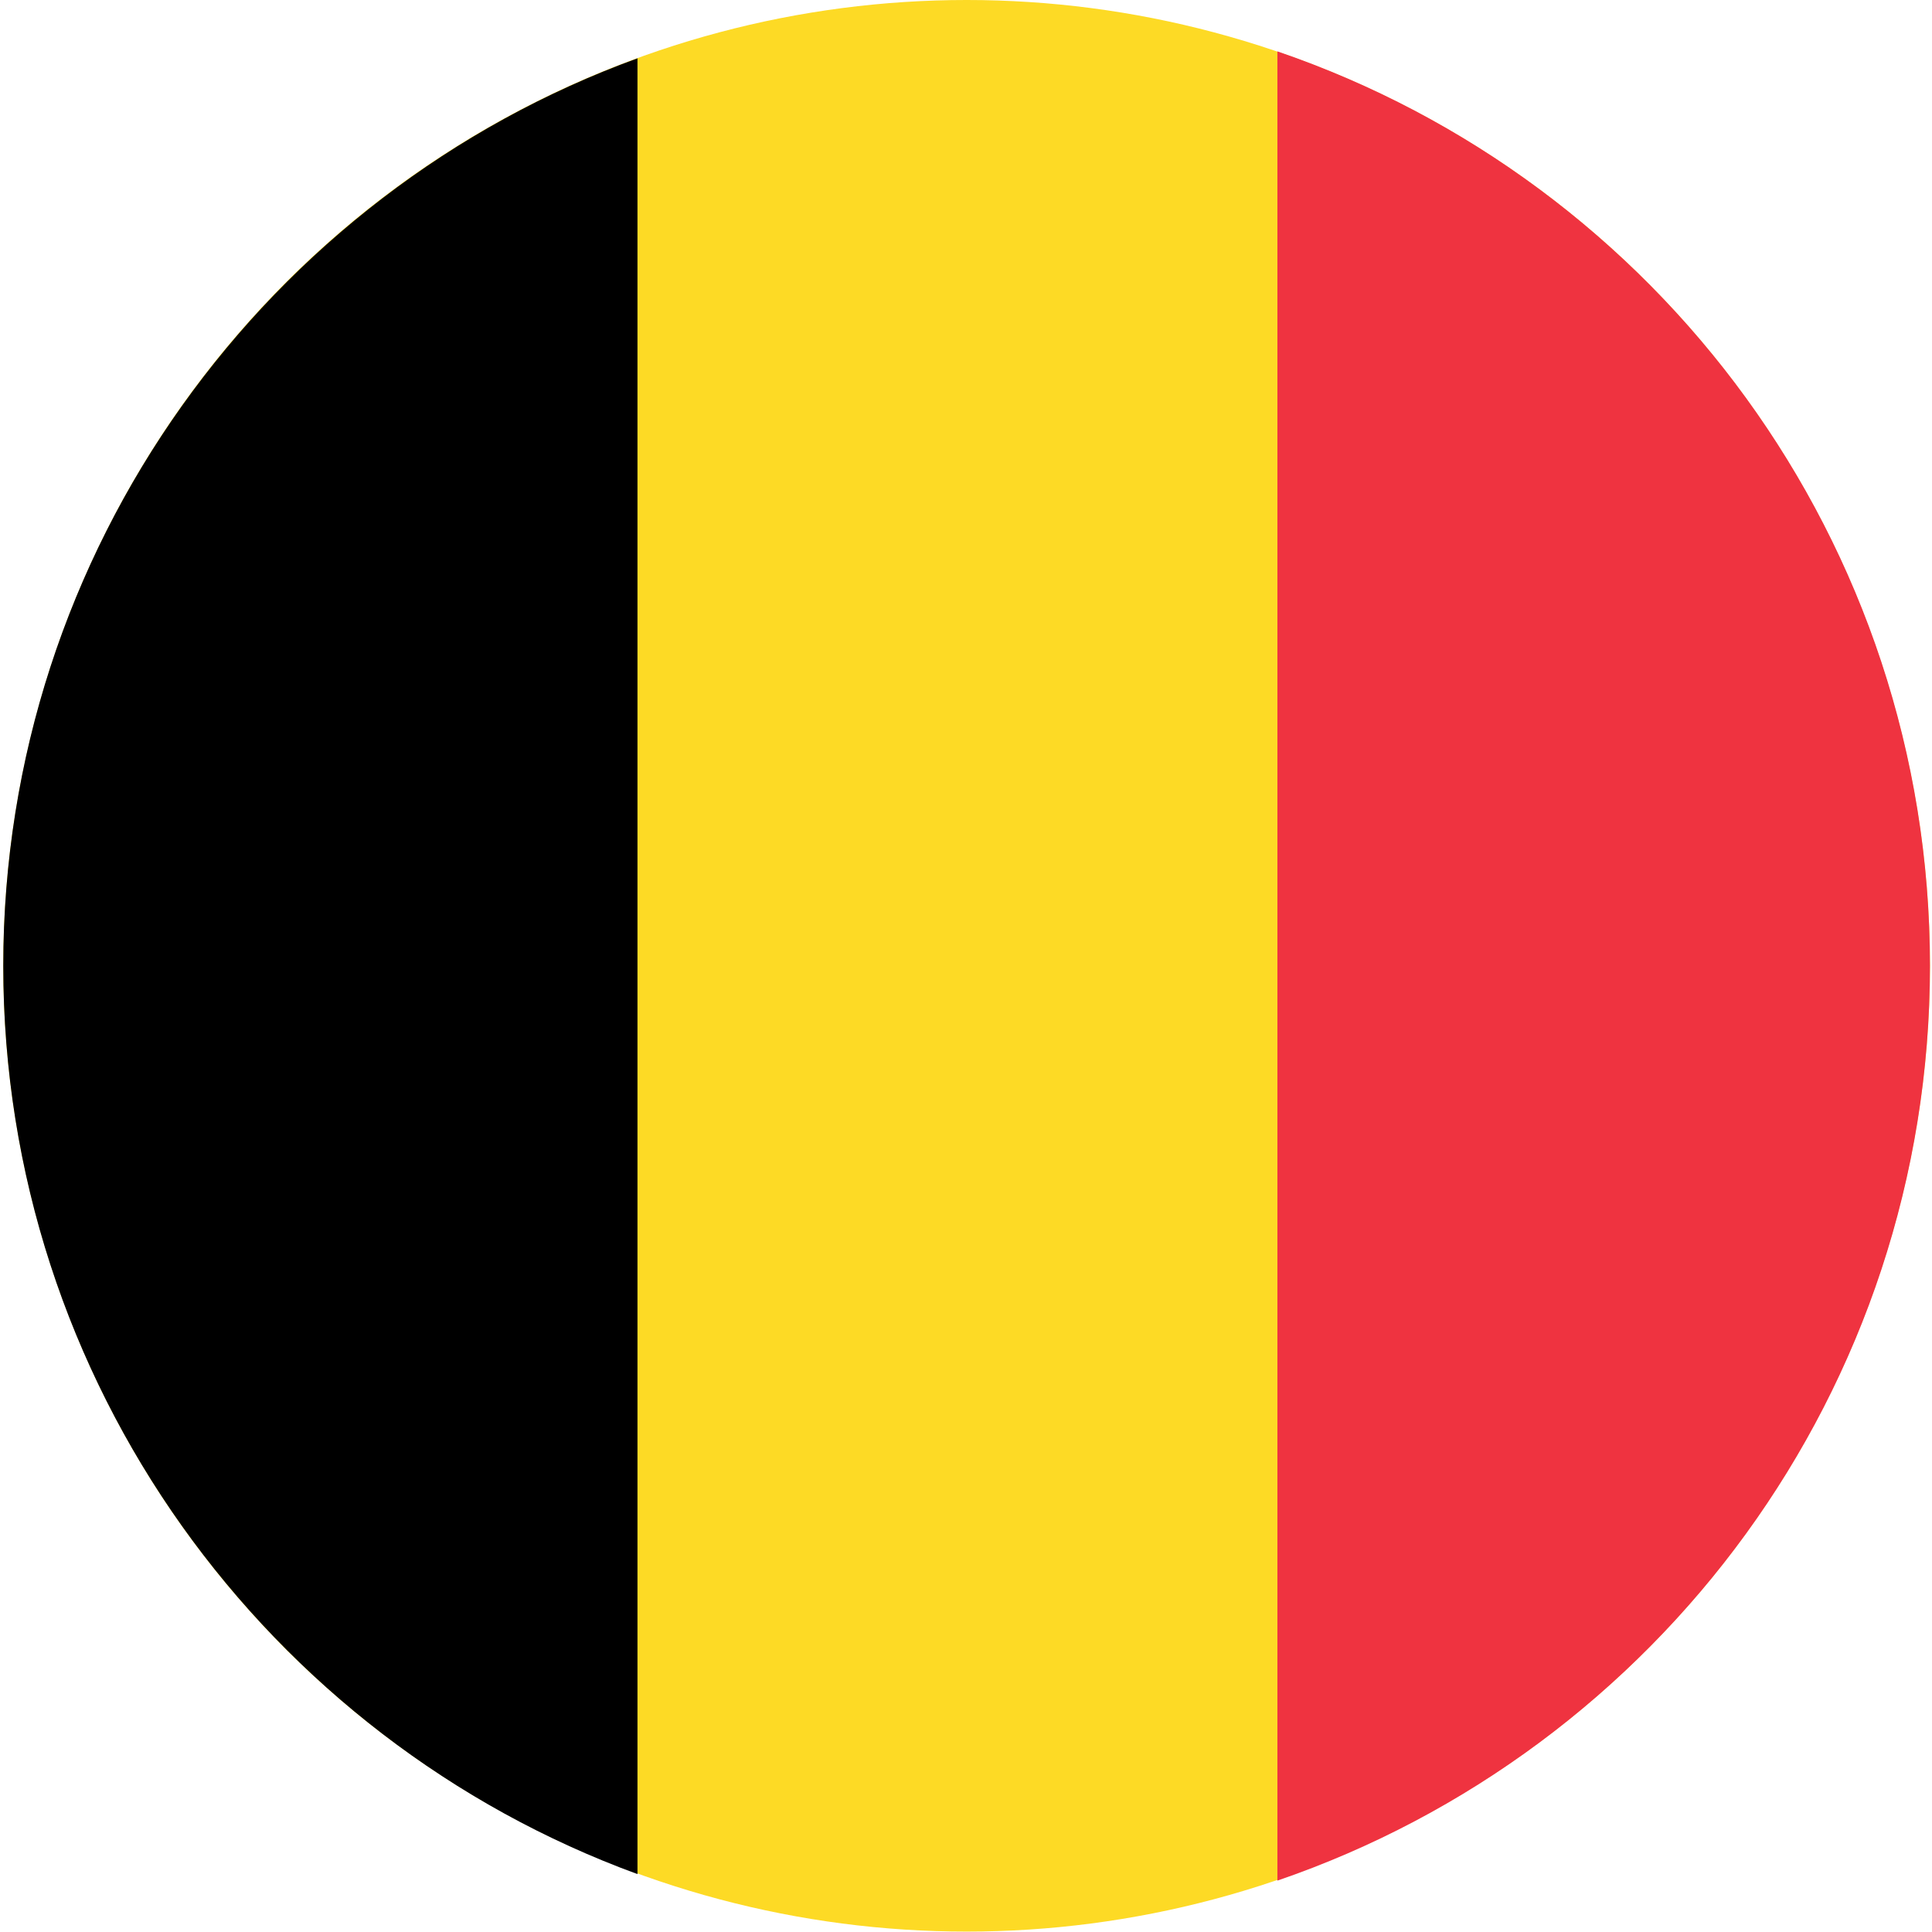
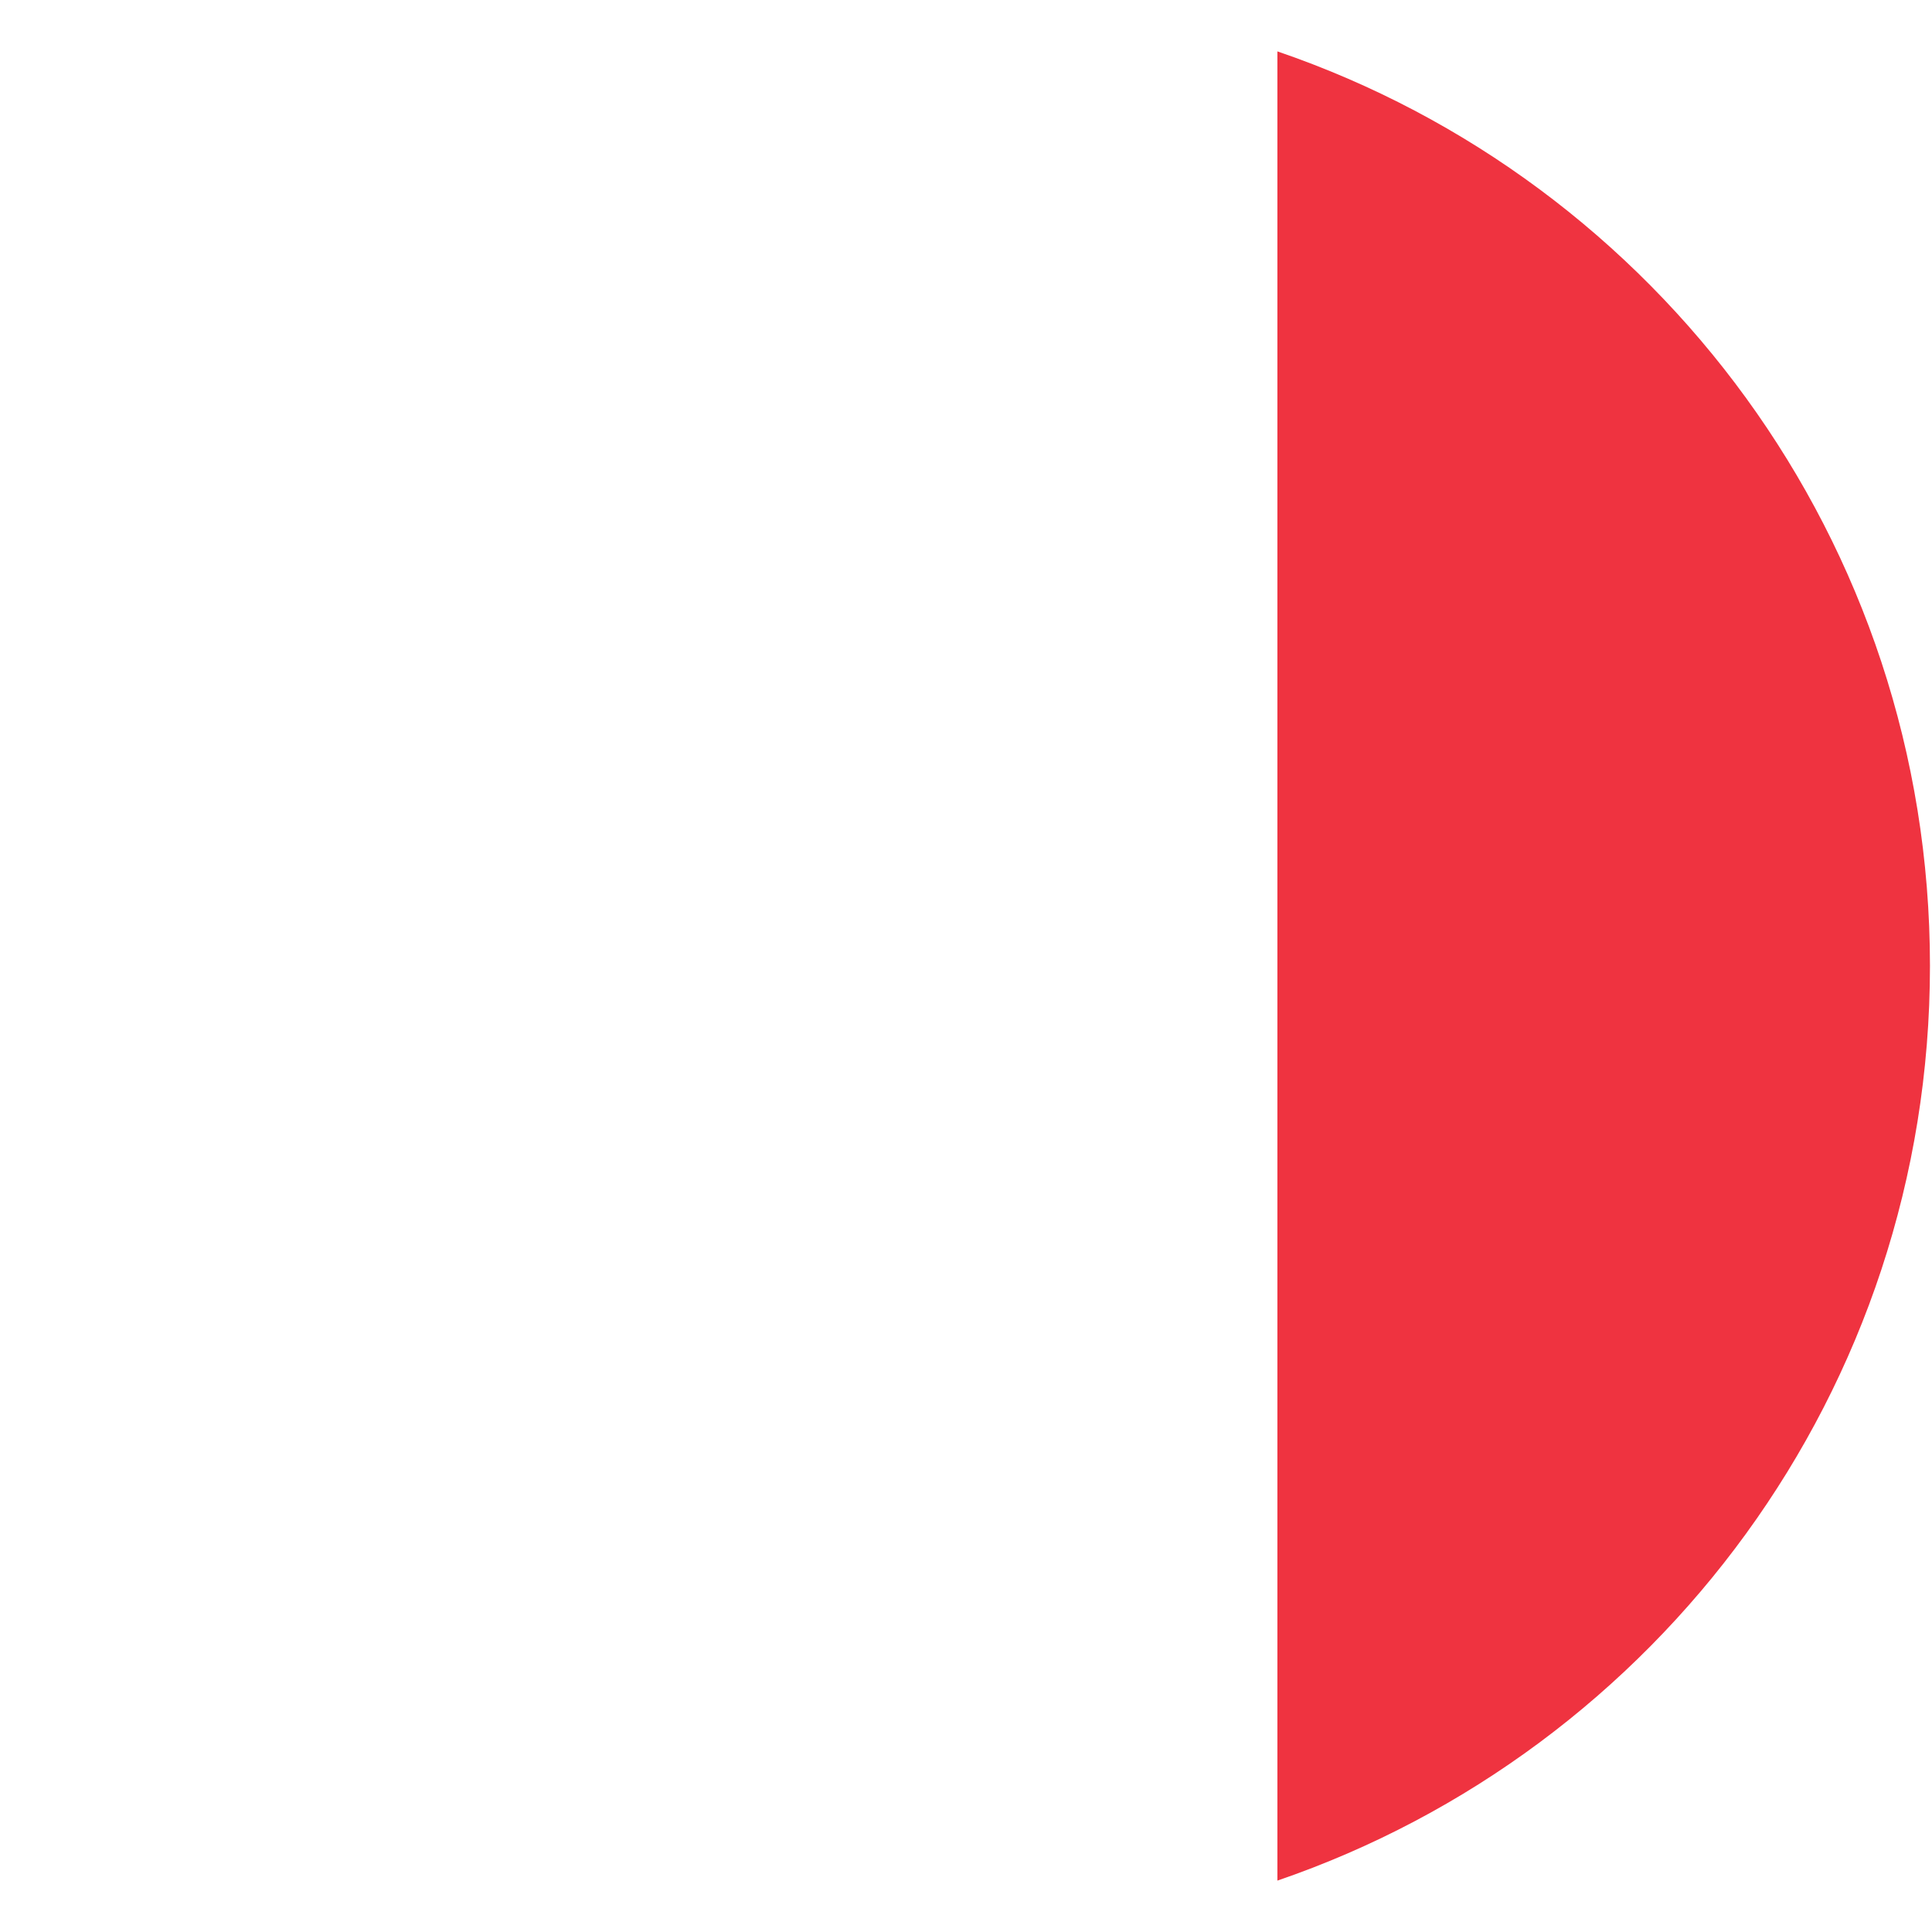
<svg xmlns="http://www.w3.org/2000/svg" version="1.1" id="Capa_1" x="0px" y="0px" viewBox="0 0 473.7 473.7" style="enable-background:new 0 0 473.7 473.7;" xml:space="preserve">
  <style type="text/css">
	.st0{fill:#FDDA25;}
	.st1{fill:#EF3340;}
</style>
-   <ellipse class="st0" cx="237" cy="236.8" rx="236.2" ry="236.8" />
-   <path d="M156.3,459.5V14.3C65.7,47.3,0.8,134.5,0.8,236.8S65.7,426.4,156.3,459.5z" />
  <path class="st1" d="M313.2,461.1c93.1-31.9,160-120.2,160-224.3s-66.9-192.4-160-224.2V461.1z" />
</svg>